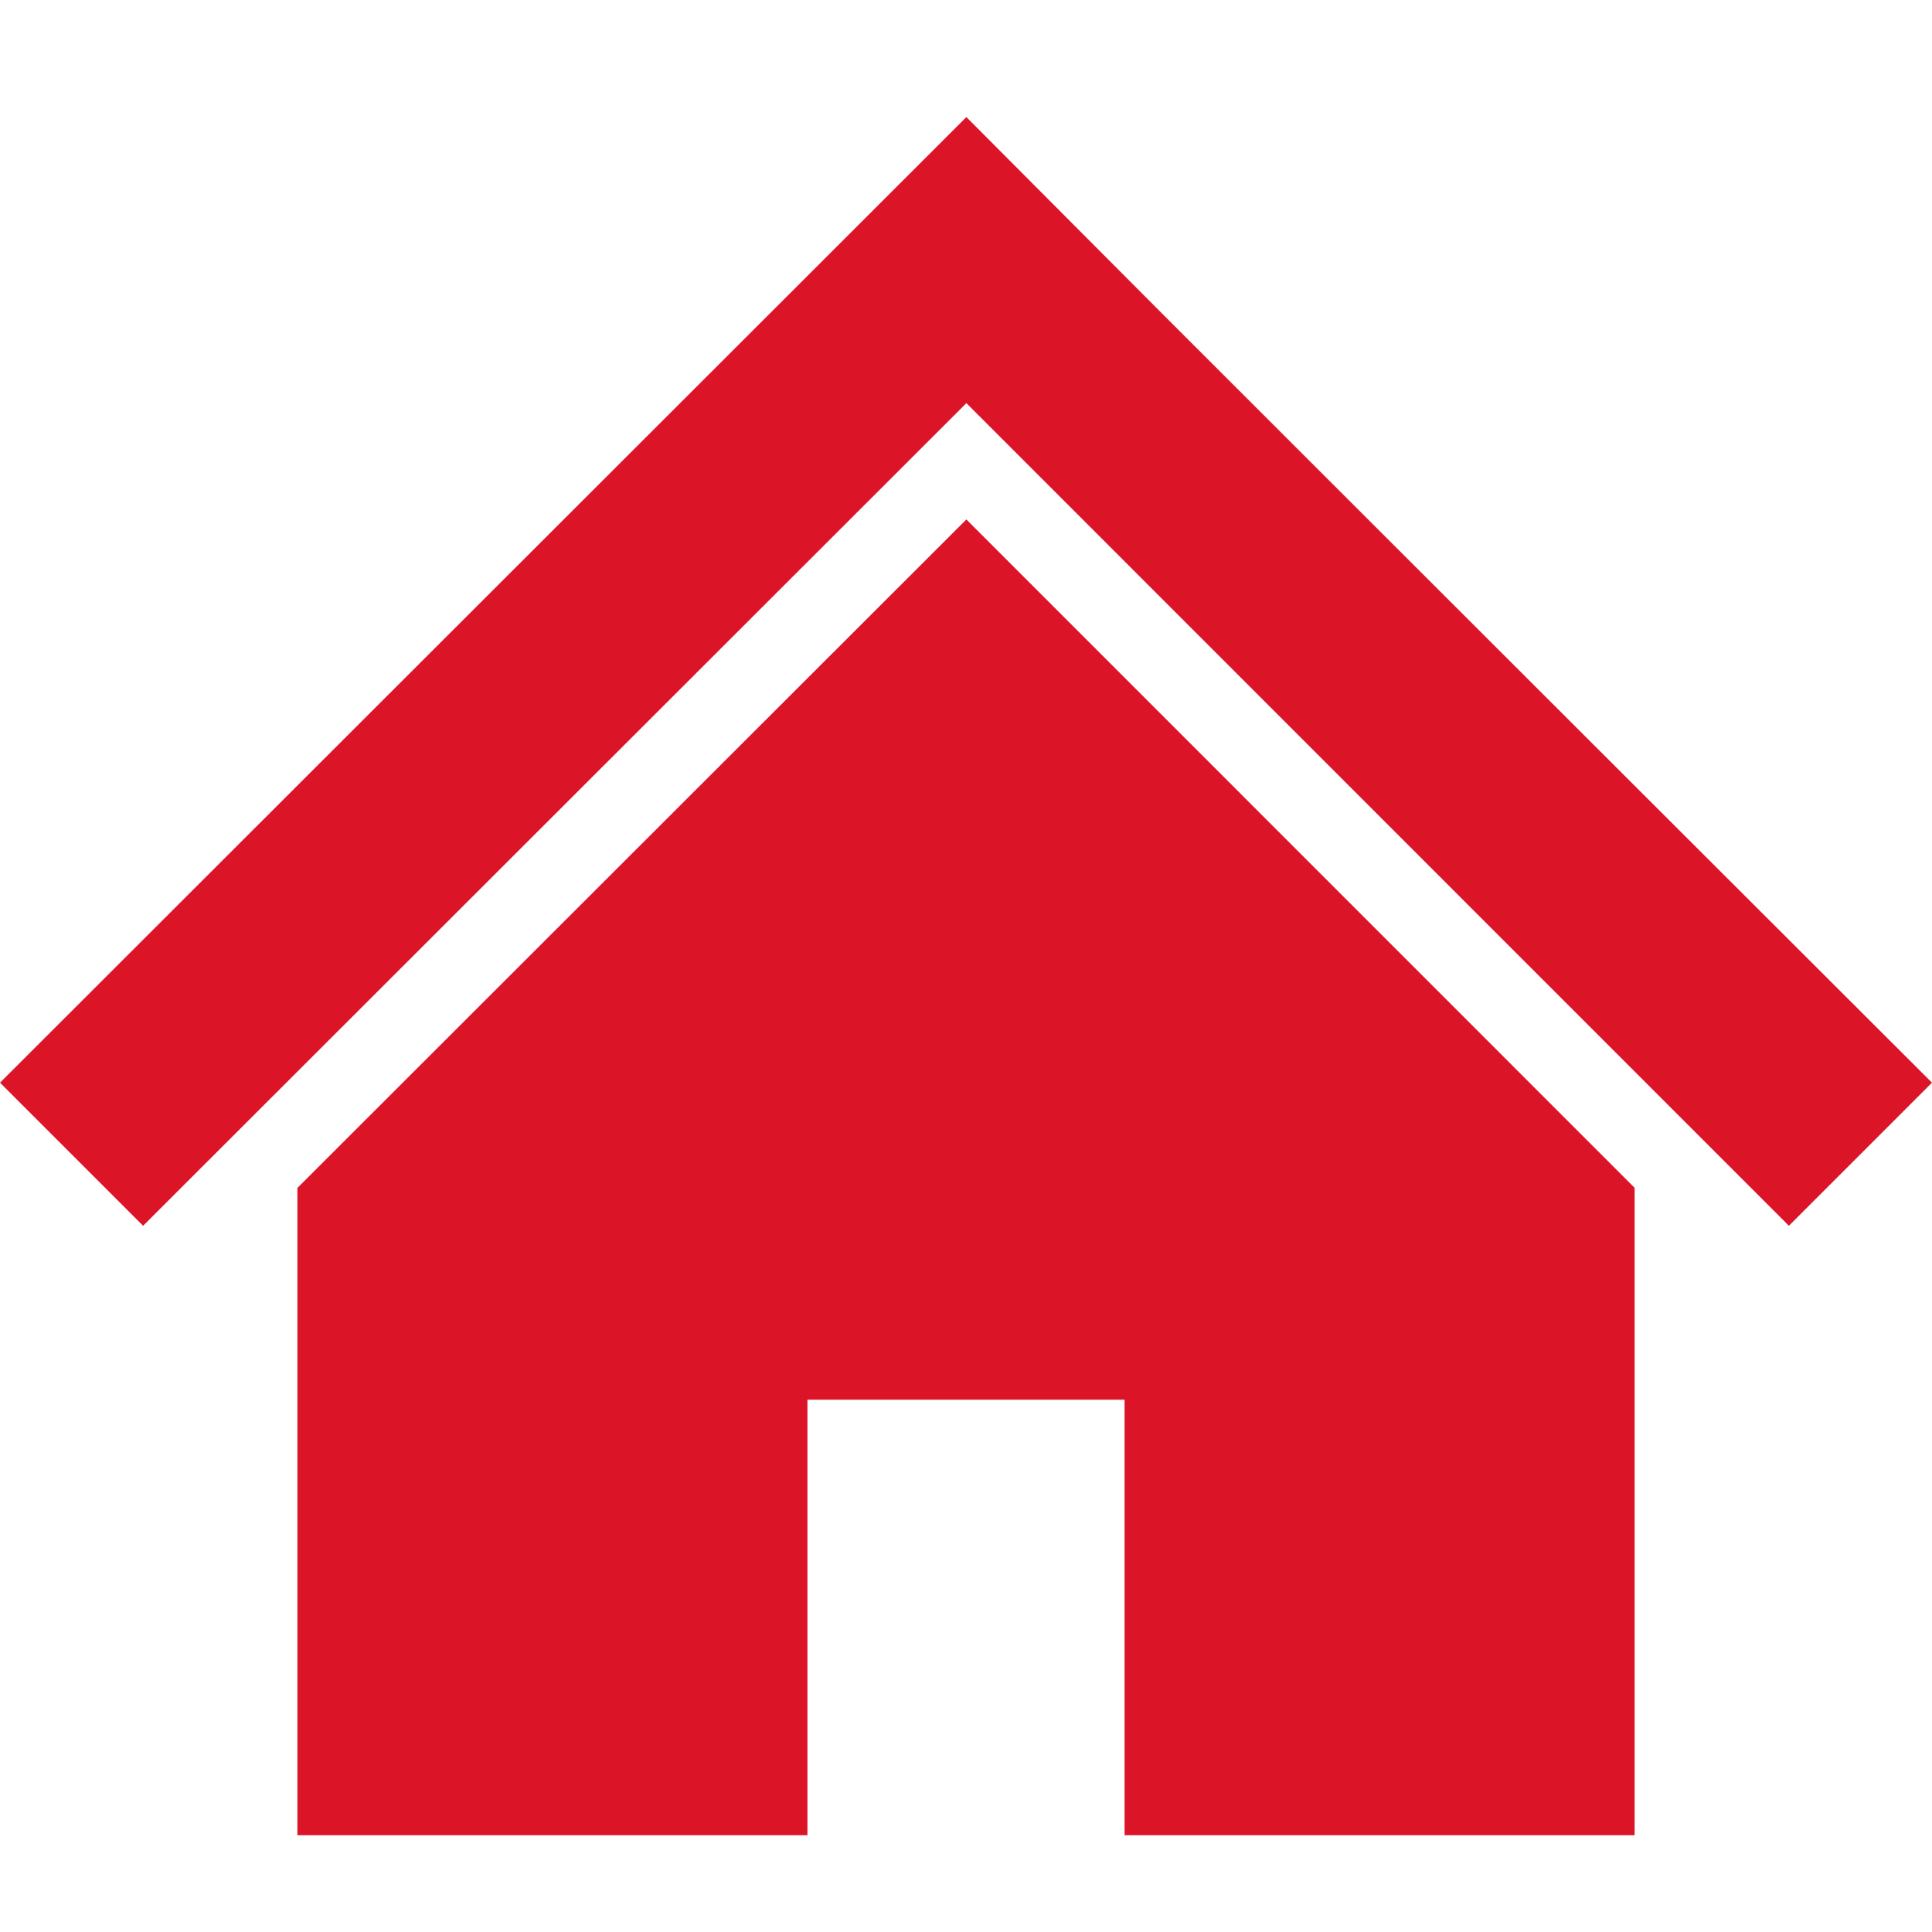
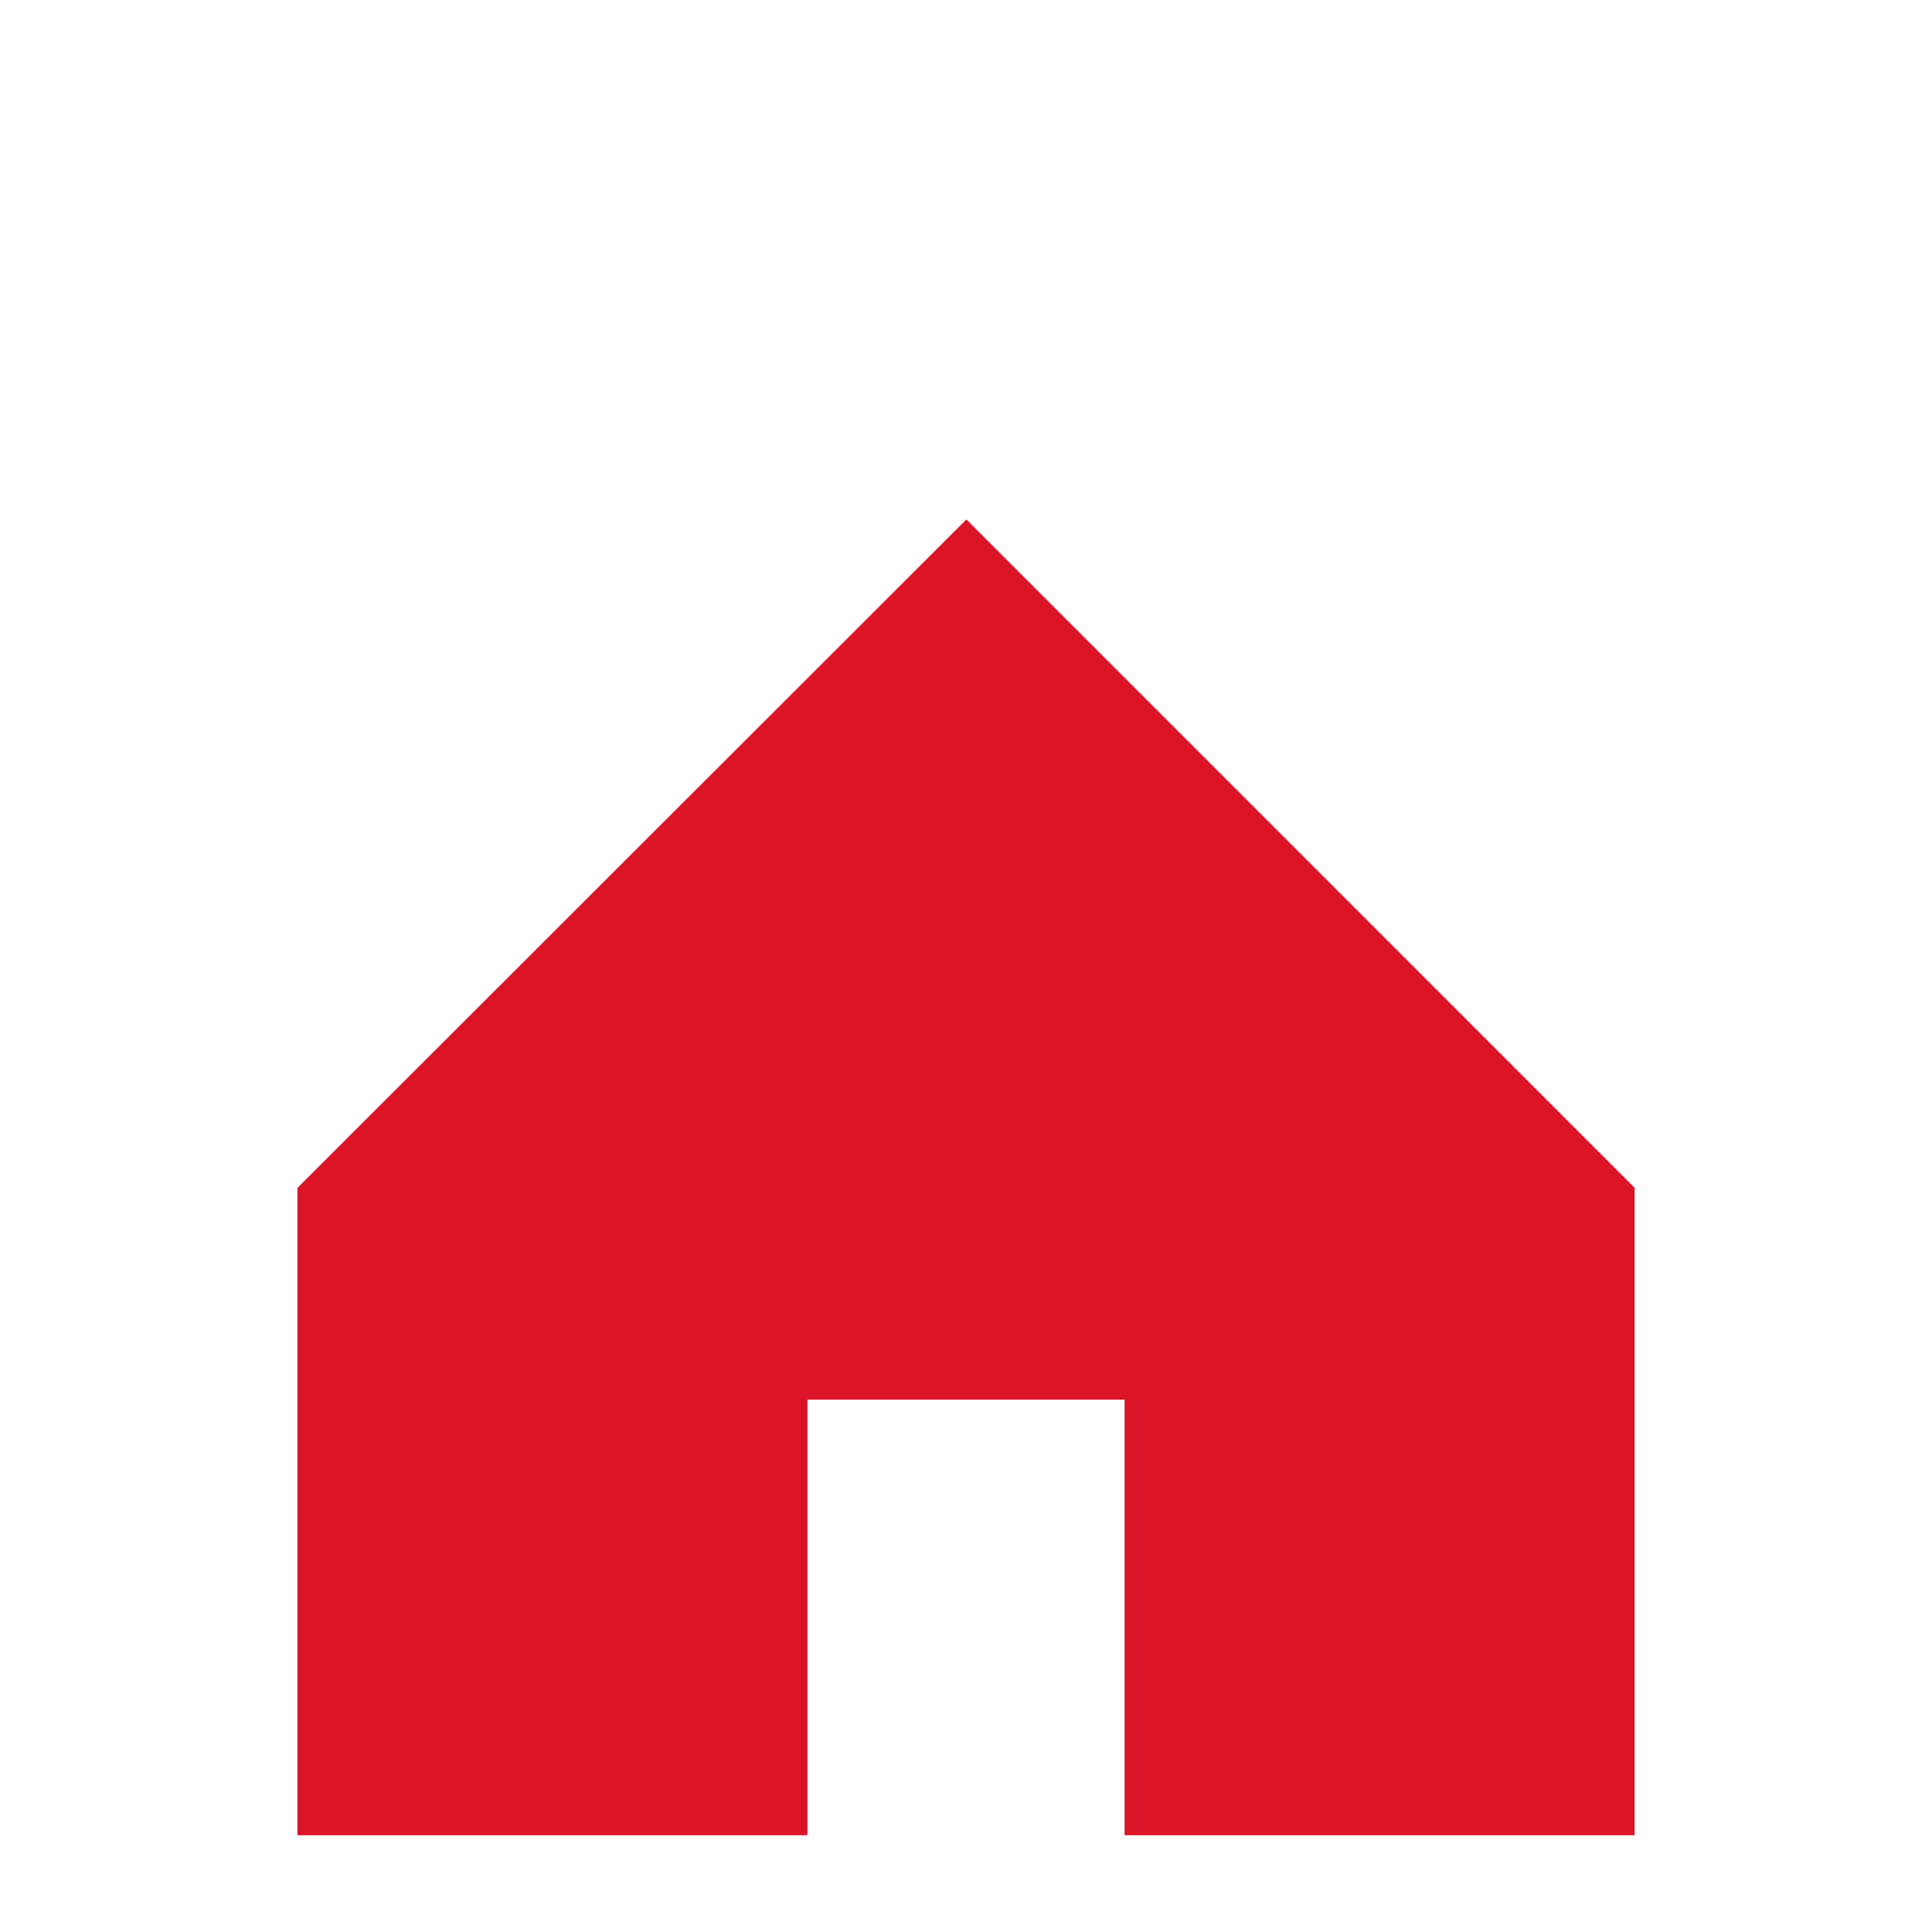
<svg xmlns="http://www.w3.org/2000/svg" width="15" height="15" viewBox="0 0 15 15" fill="none">
-   <path d="M12.691 6.1L10.661 4.072L9.05 2.462L7.503 0.909L0 8.406L1.111 9.517L7.503 3.13L13.889 9.517L15 8.406L12.691 6.1Z" fill="#DC1428" />
-   <path d="M2.309 9.223V14.249H6.269V10.867H8.731V14.249H12.691V9.222L7.503 4.033L2.309 9.223Z" fill="#DC1428" />
+   <path d="M2.309 9.223V14.249H6.269V10.867H8.731V14.249H12.691V9.222L7.503 4.033Z" fill="#DC1428" />
</svg>